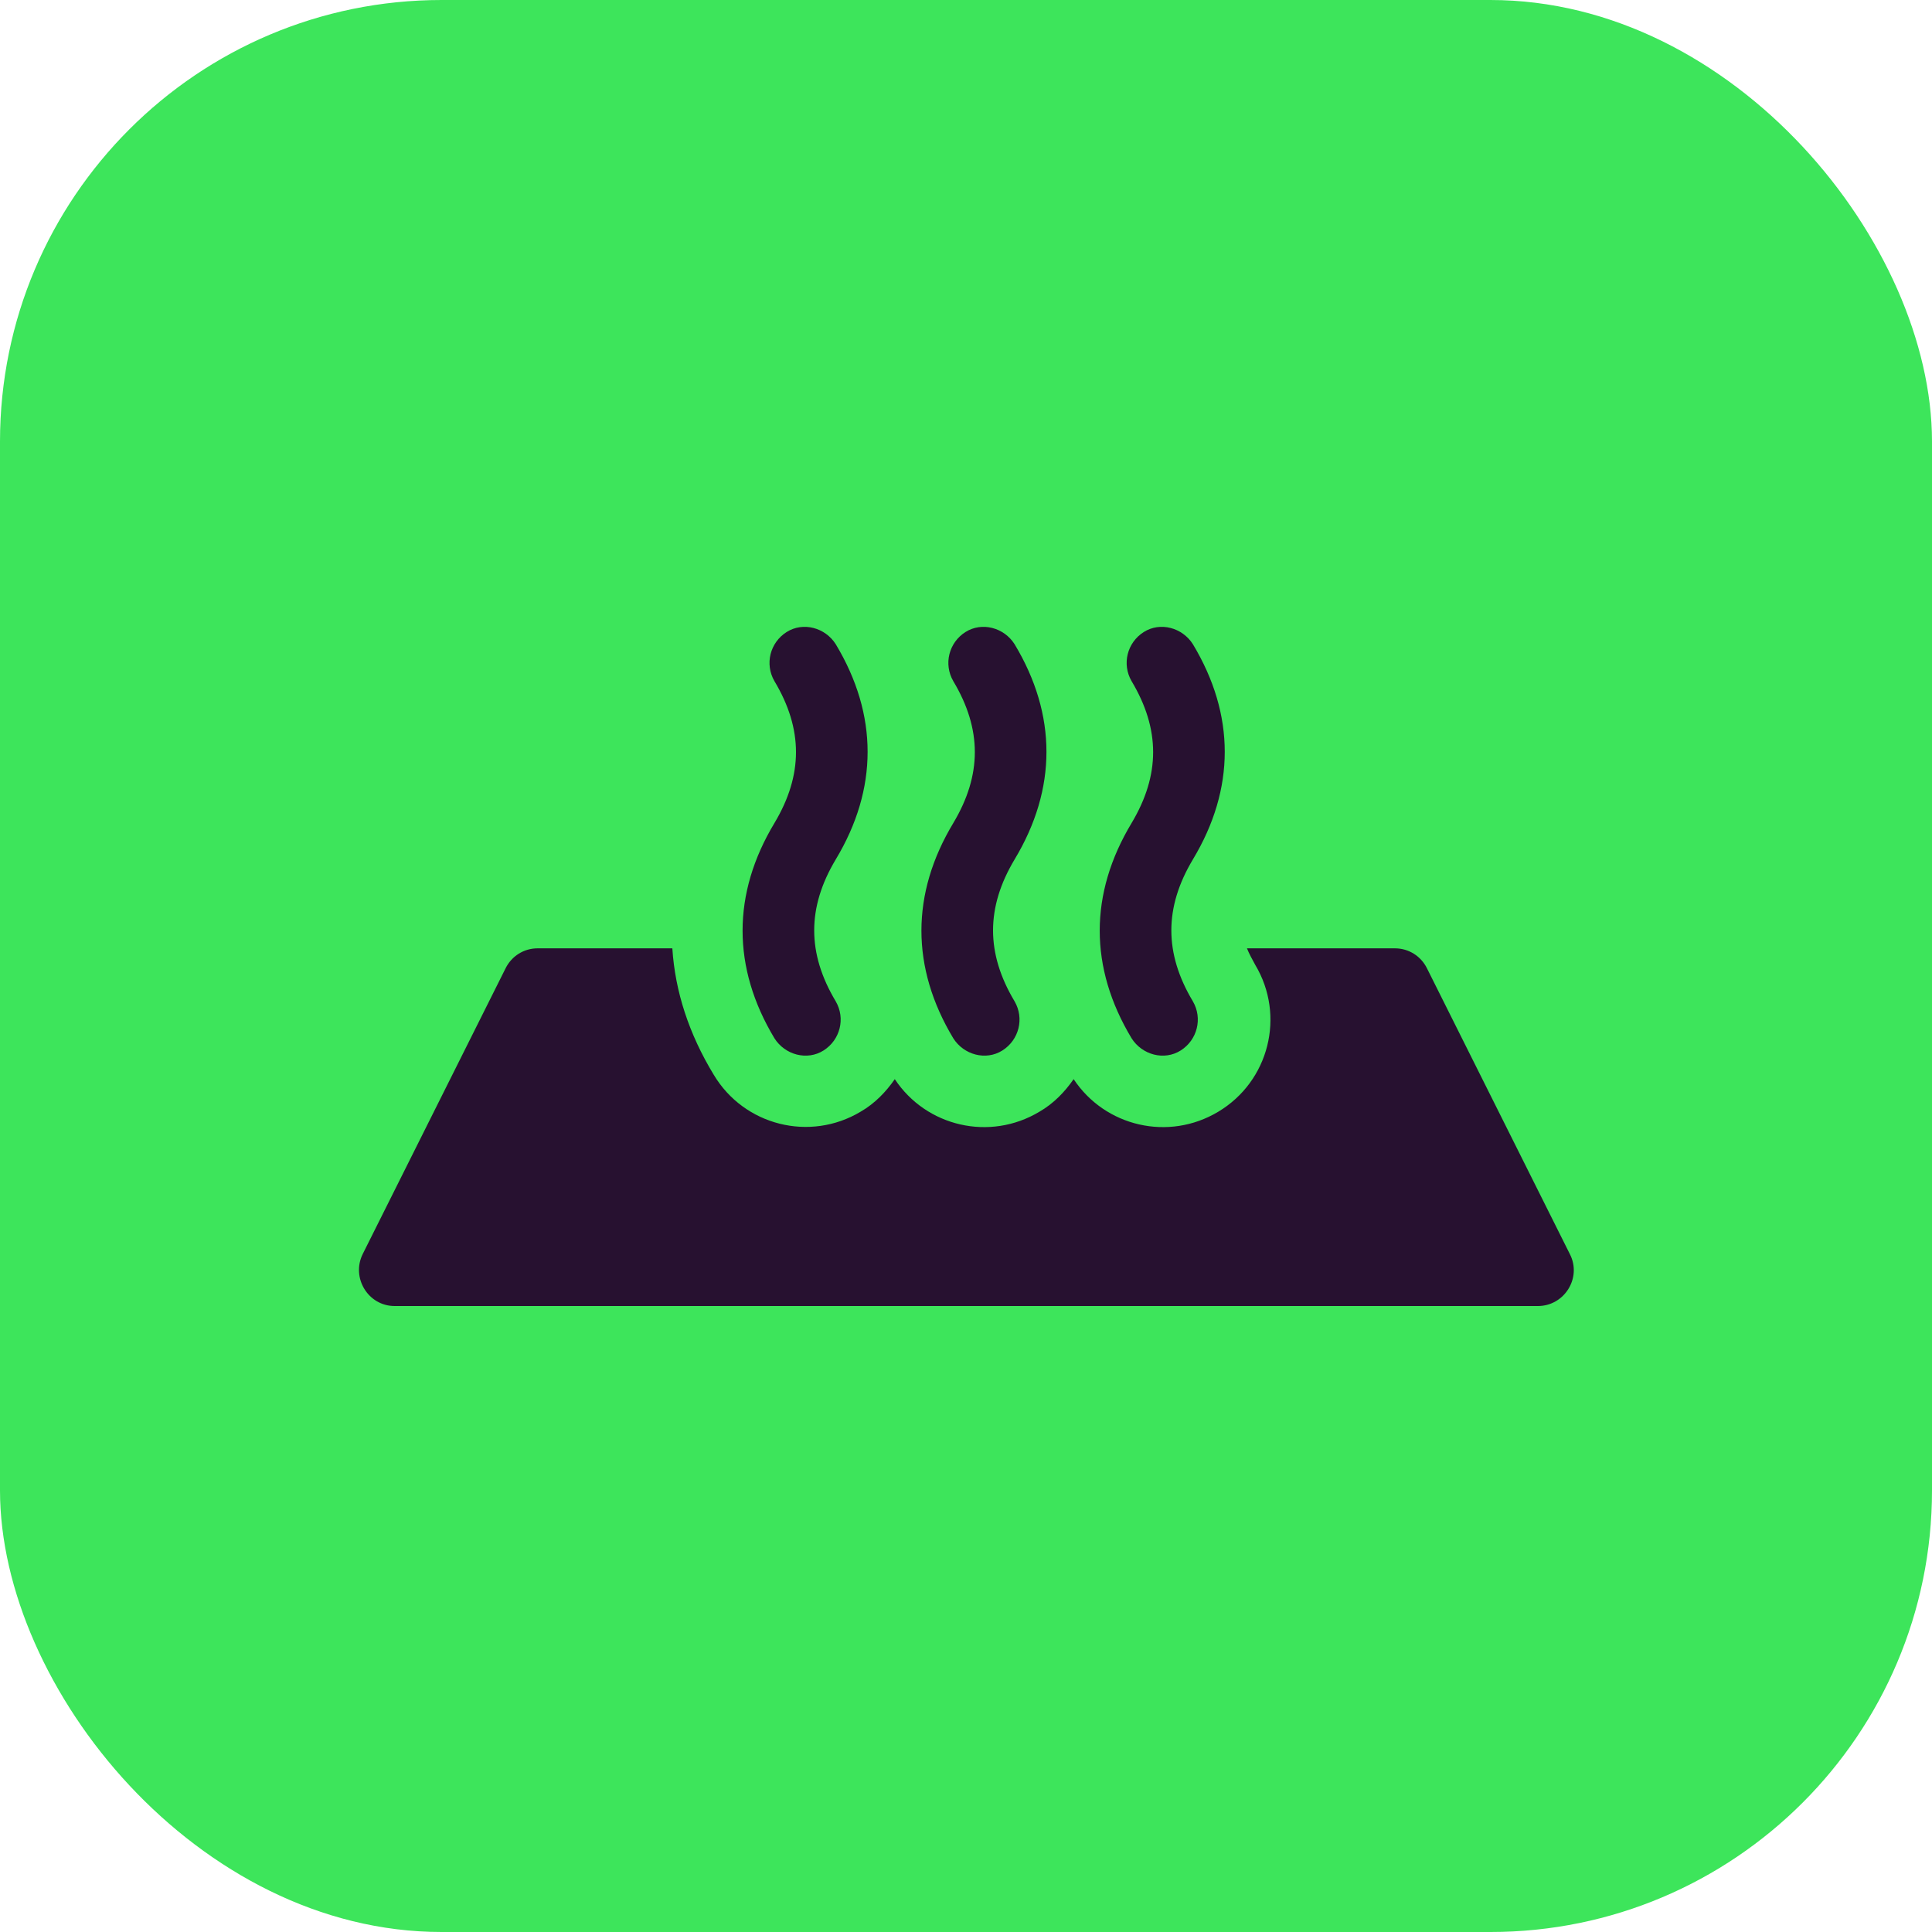
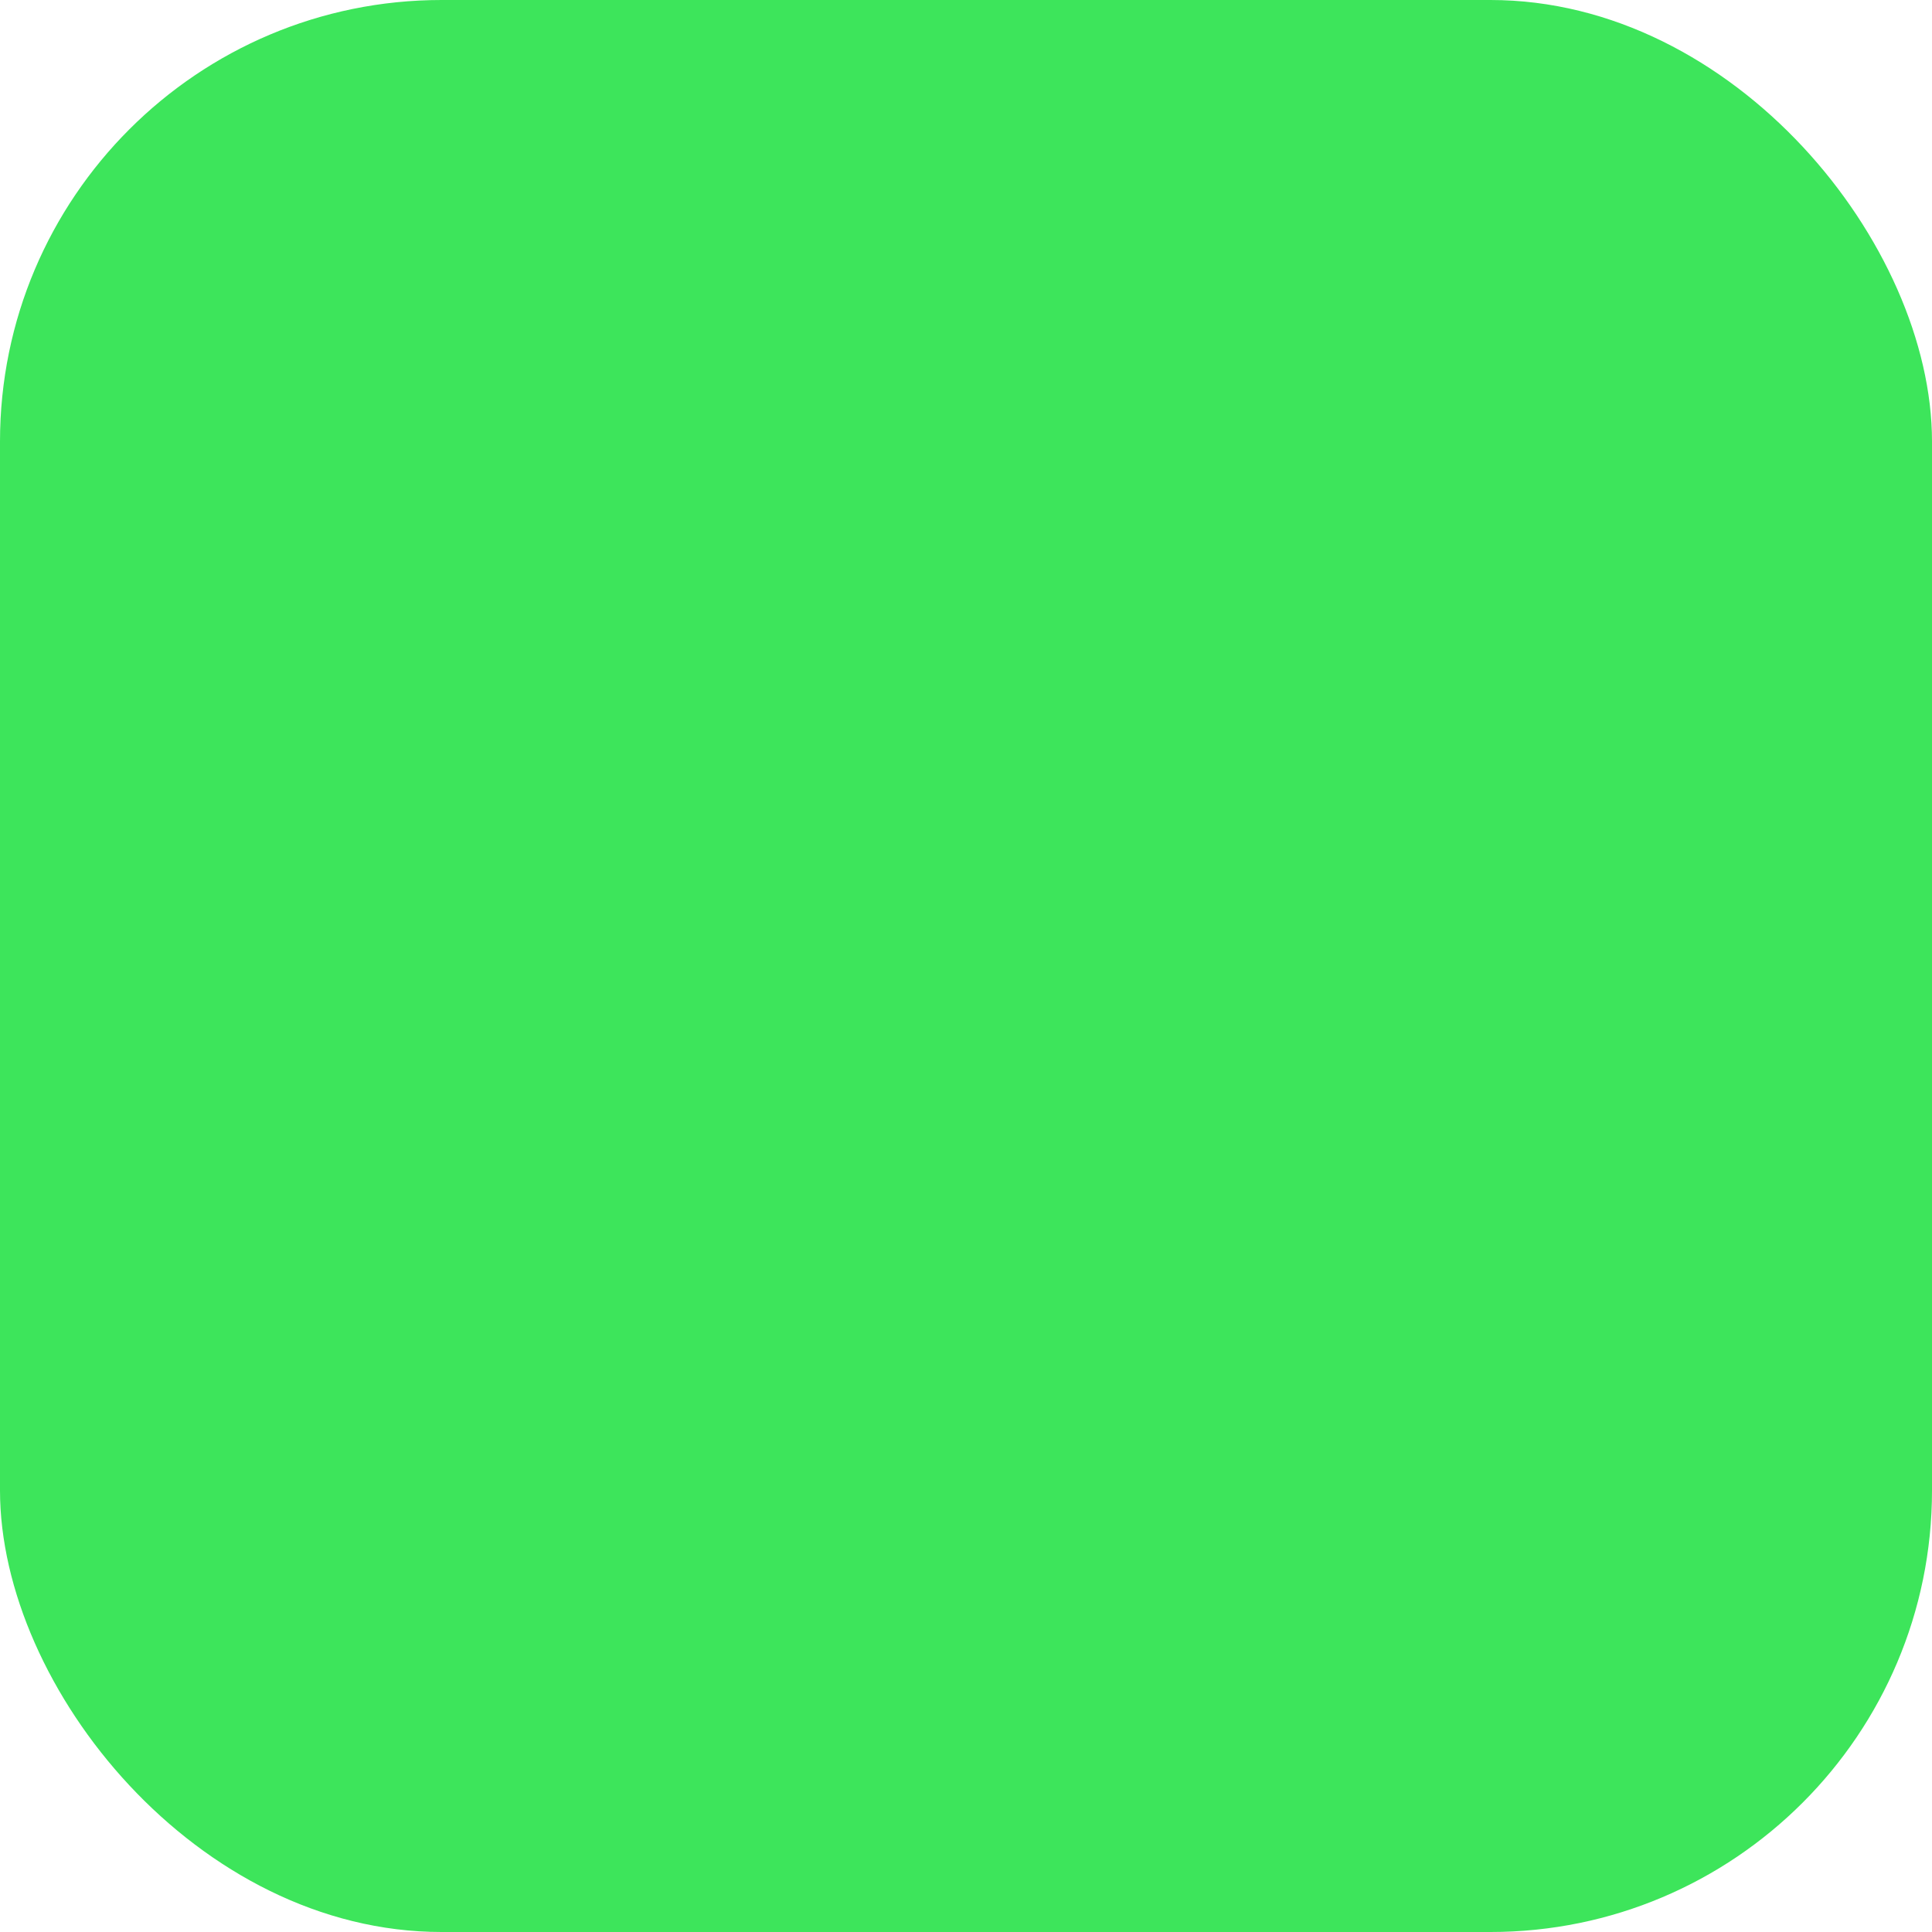
<svg xmlns="http://www.w3.org/2000/svg" id="Layer_1" data-name="Layer 1" viewBox="0 0 35 35">
  <defs>
    <style>
      .cls-1 {
        fill: #271130;
      }

      .cls-2 {
        fill: #3de55b;
      }
    </style>
  </defs>
  <rect class="cls-2" x="0" y="0" width="35" height="35" rx="8" ry="8" />
-   <path class="cls-1" d="M22.58,17.18h2.69c.25,0,.47.14.58.36l2.59,5.18c.22.43-.1.94-.58.94H7.15c-.48,0-.79-.51-.58-.94l2.59-5.18c.11-.22.33-.36.58-.36h2.44c.05.78.3,1.55.75,2.29.55.92,1.74,1.22,2.66.67.26-.15.46-.36.62-.59.57.86,1.72,1.13,2.62.59.26-.15.46-.36.62-.59.57.86,1.72,1.13,2.62.59.92-.55,1.22-1.74.67-2.66-.06-.11-.11-.2-.15-.3ZM18.38,18.14c.18.31.08.7-.22.89s-.7.08-.89-.22c-.77-1.28-.77-2.62,0-3.9.52-.87.52-1.7,0-2.57-.18-.31-.08-.7.22-.89s.7-.08.89.22c.77,1.28.77,2.62,0,3.9-.52.87-.52,1.7,0,2.57ZM15.14,18.14c.18.31.08.7-.22.89s-.7.08-.89-.22c-.77-1.28-.77-2.62,0-3.9.52-.87.52-1.7,0-2.57-.18-.31-.08-.7.22-.89s.7-.08.89.22c.77,1.28.77,2.62,0,3.9-.52.87-.52,1.7,0,2.57ZM21.61,18.14c.18.31.08.7-.22.89s-.7.08-.89-.22c-.77-1.28-.77-2.62,0-3.9.52-.87.52-1.7,0-2.57-.18-.31-.08-.7.22-.89s.7-.08.89.22c.77,1.28.77,2.62,0,3.9-.52.87-.52,1.7,0,2.57Z" />
</svg>